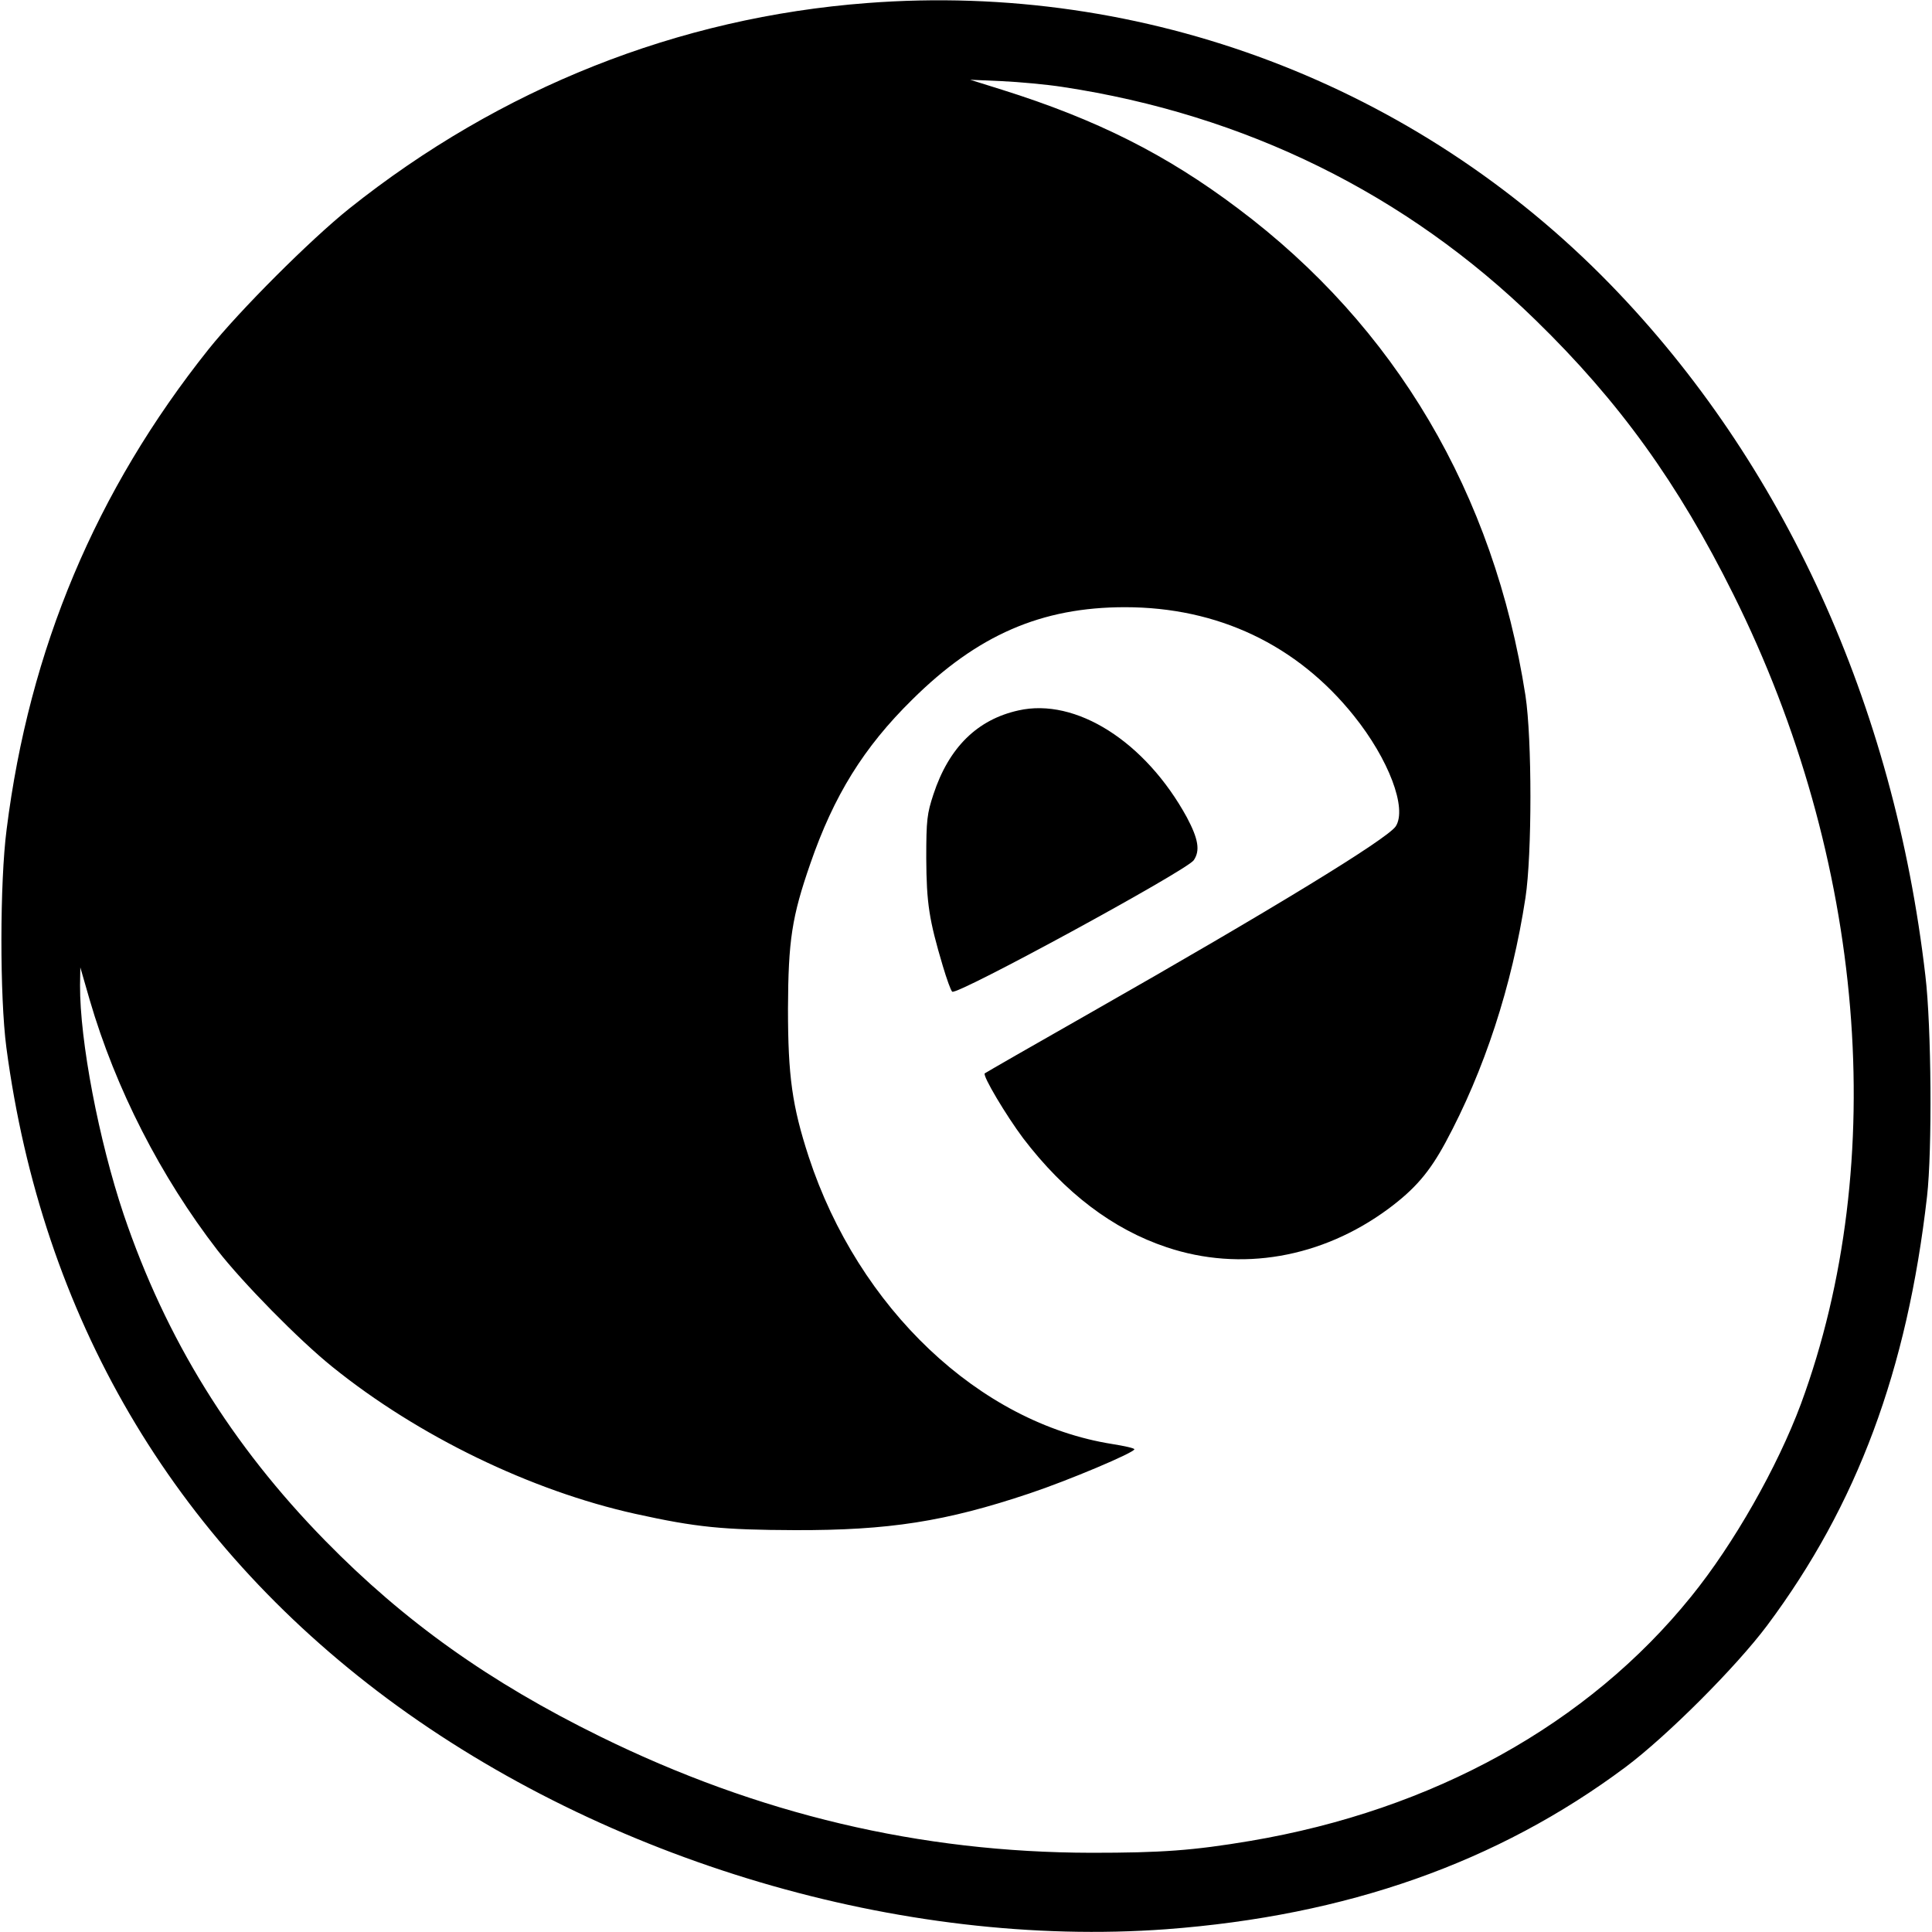
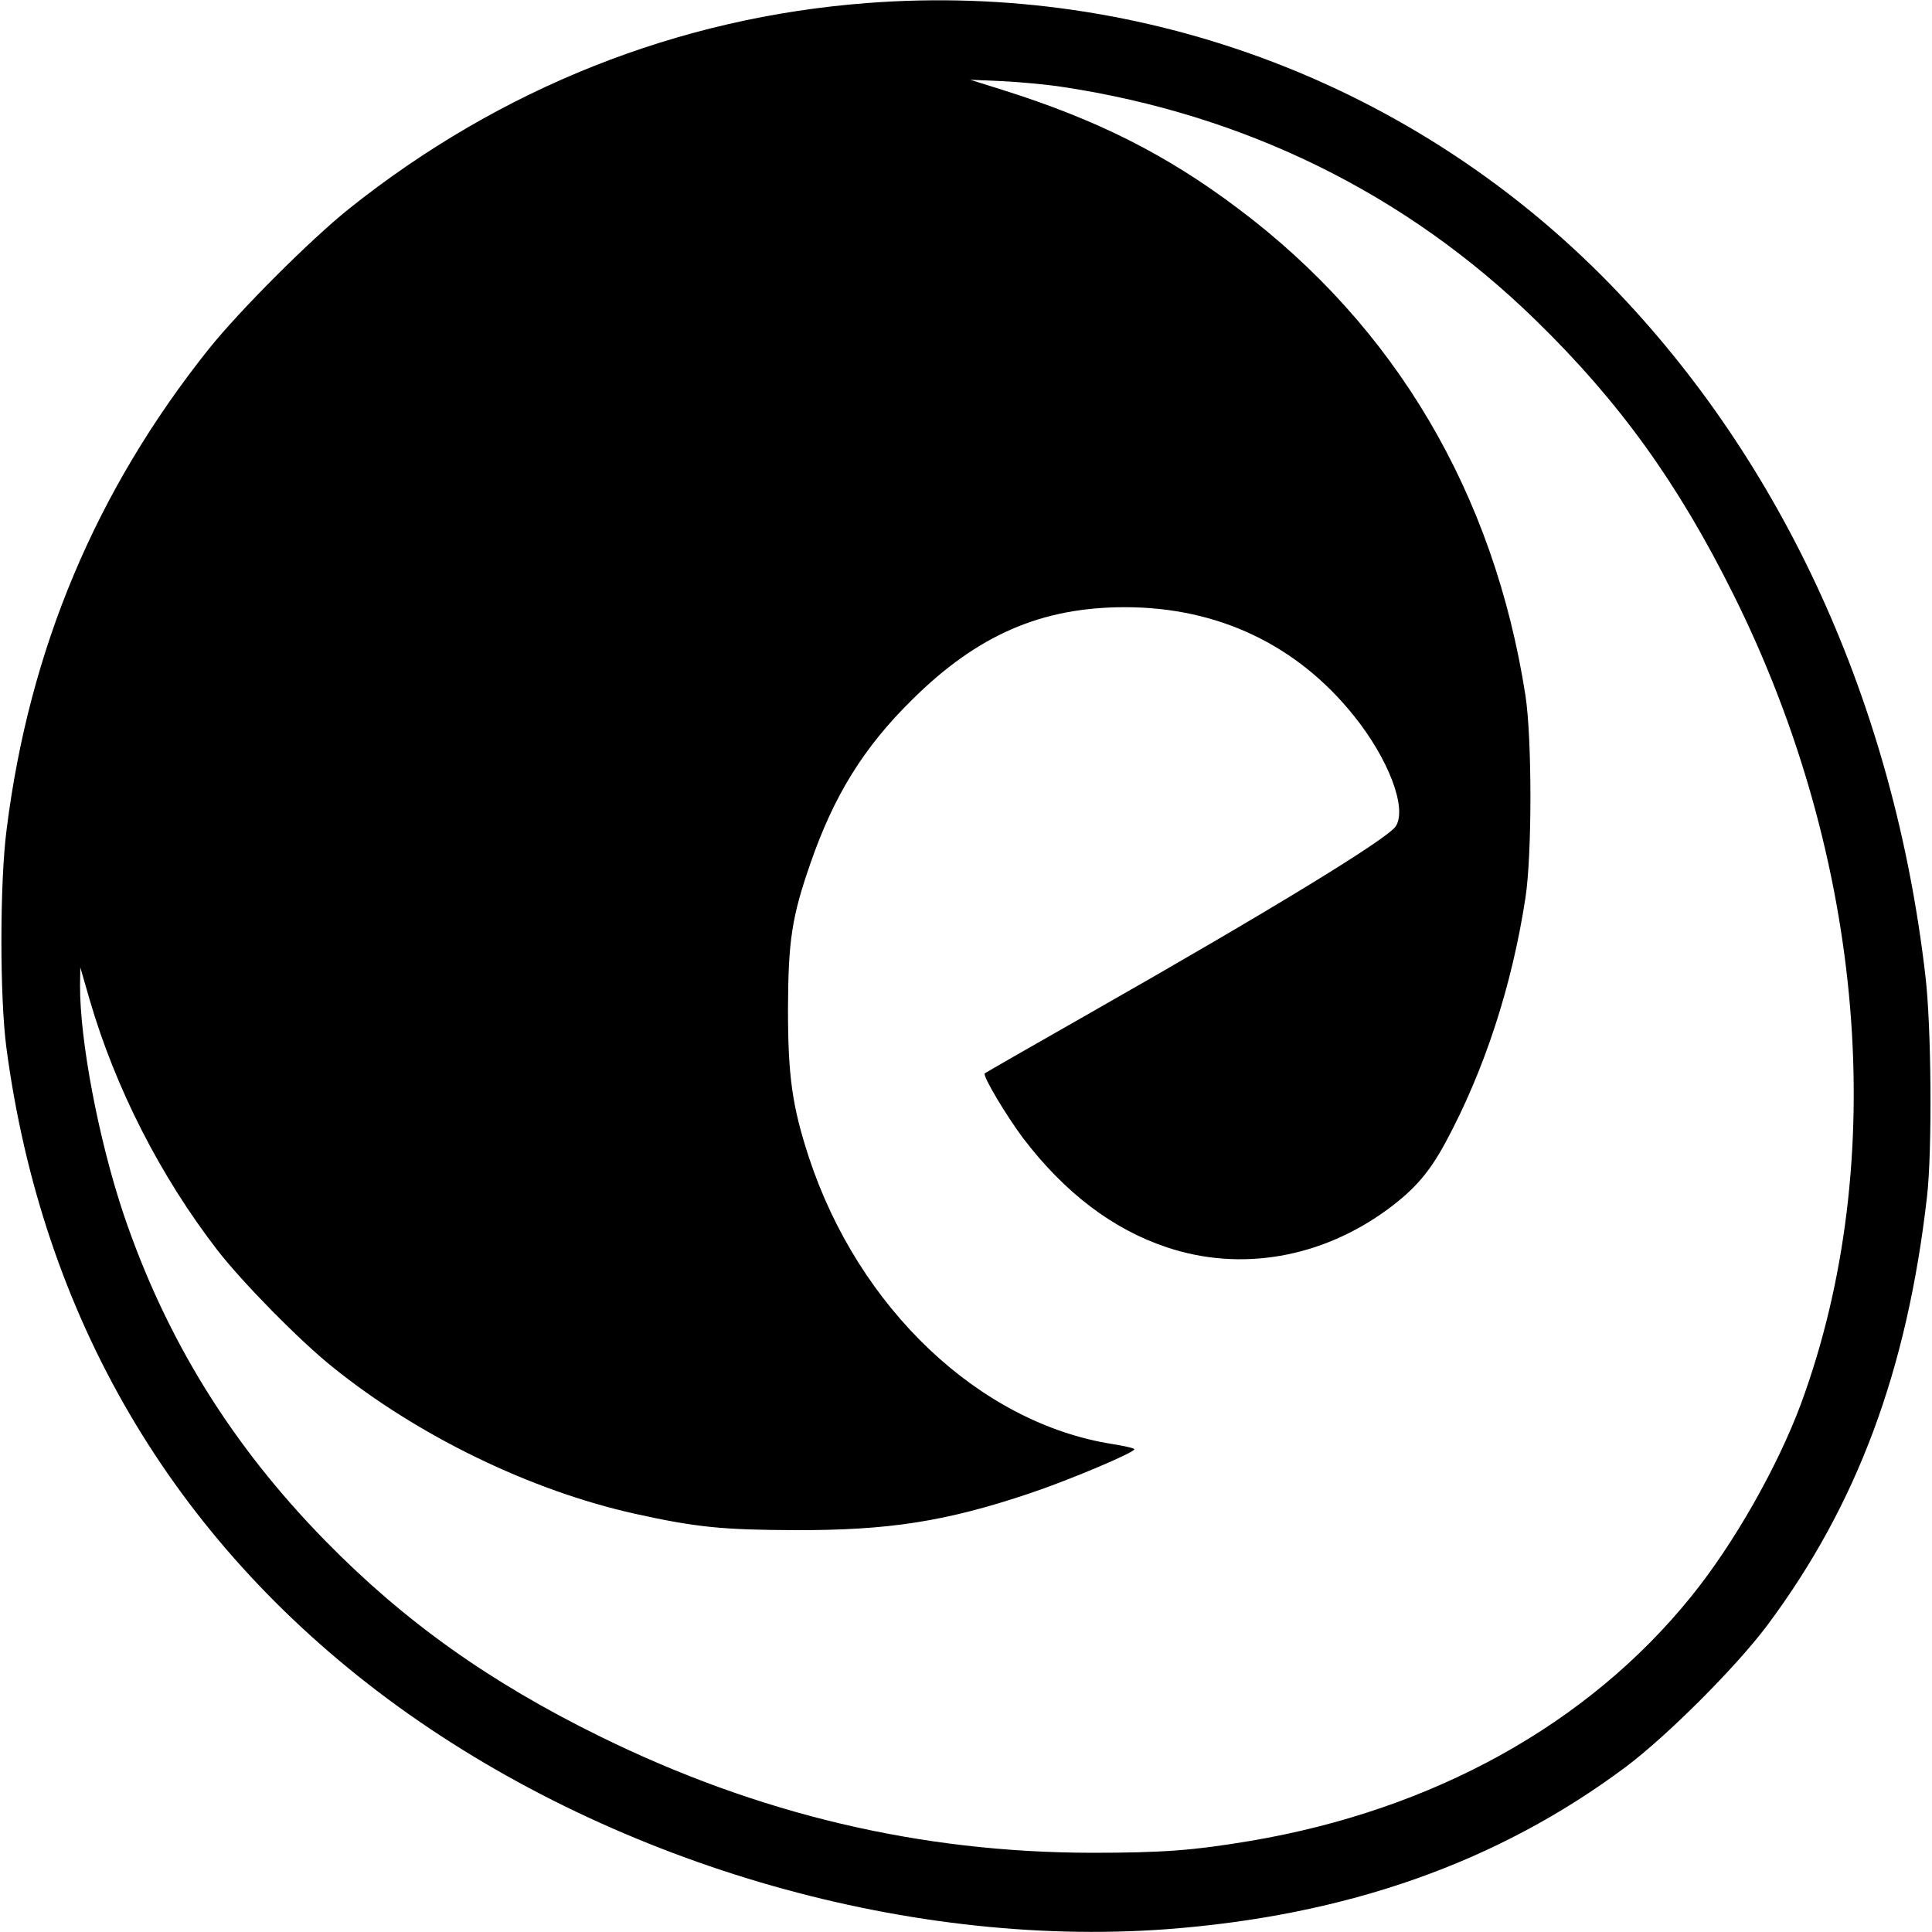
<svg xmlns="http://www.w3.org/2000/svg" version="1.0" width="700pt" height="700pt" viewBox="0 0 700 700" preserveAspectRatio="xMidYMid meet">
  <g transform="translate(0,700) scale(0.1,-0.1)" fill="#000000" stroke="none">
    <path d="M3142 6989 c-685 -52 -1329 -308 -1877 -745 -141 -113 -396 -368 -509 -509 -409 -513 -650 -1087 -732 -1740 -25 -192 -25 -607 -1 -790 129 -973 600 -1779 1381 -2360 792 -588 1863 -905 2821 -835 654 49 1200 241 1664 587 151 113 401 363 514 514 326 437 507 924 579 1554 19 166 16 617 -6 800 -114 983 -514 1859 -1141 2504 -705 725 -1689 1097 -2693 1020z m708 -304 c661 -100 1245 -387 1714 -845 303 -295 516 -591 716 -993 478 -959 569 -2055 245 -2934 -85 -228 -243 -507 -398 -698 -373 -462 -934 -773 -1597 -885 -208 -35 -322 -43 -575 -43 -622 1 -1208 140 -1780 421 -401 197 -709 416 -996 709 -340 347 -578 731 -731 1183 -90 268 -159 629 -158 830 l1 65 34 -118 c94 -322 257 -640 463 -907 91 -117 296 -326 417 -423 310 -250 718 -448 1097 -532 222 -49 317 -58 578 -59 340 -1 546 31 850 133 141 47 380 148 380 160 0 4 -36 12 -80 19 -481 76 -920 492 -1100 1041 -60 184 -75 293 -75 536 1 248 14 333 81 526 85 246 193 421 369 594 236 234 468 335 771 335 336 0 623 -136 829 -393 127 -158 194 -336 152 -401 -31 -46 -448 -301 -1107 -676 -206 -117 -378 -216 -382 -219 -9 -8 77 -152 139 -235 151 -198 325 -330 520 -395 268 -90 562 -39 803 139 97 72 149 133 207 240 141 261 241 567 290 887 24 157 24 576 0 733 -114 732 -471 1337 -1042 1765 -259 195 -511 322 -855 430 l-115 36 115 -5 c63 -3 162 -12 220 -21z" />
-     <path d="M3690 4426 c-149 -33 -252 -134 -308 -304 -23 -70 -26 -92 -26 -232 1 -163 10 -222 60 -390 14 -47 29 -89 34 -93 14 -16 848 438 875 476 24 35 17 77 -25 156 -150 274 -402 434 -610 387z" />
  </g>
</svg>